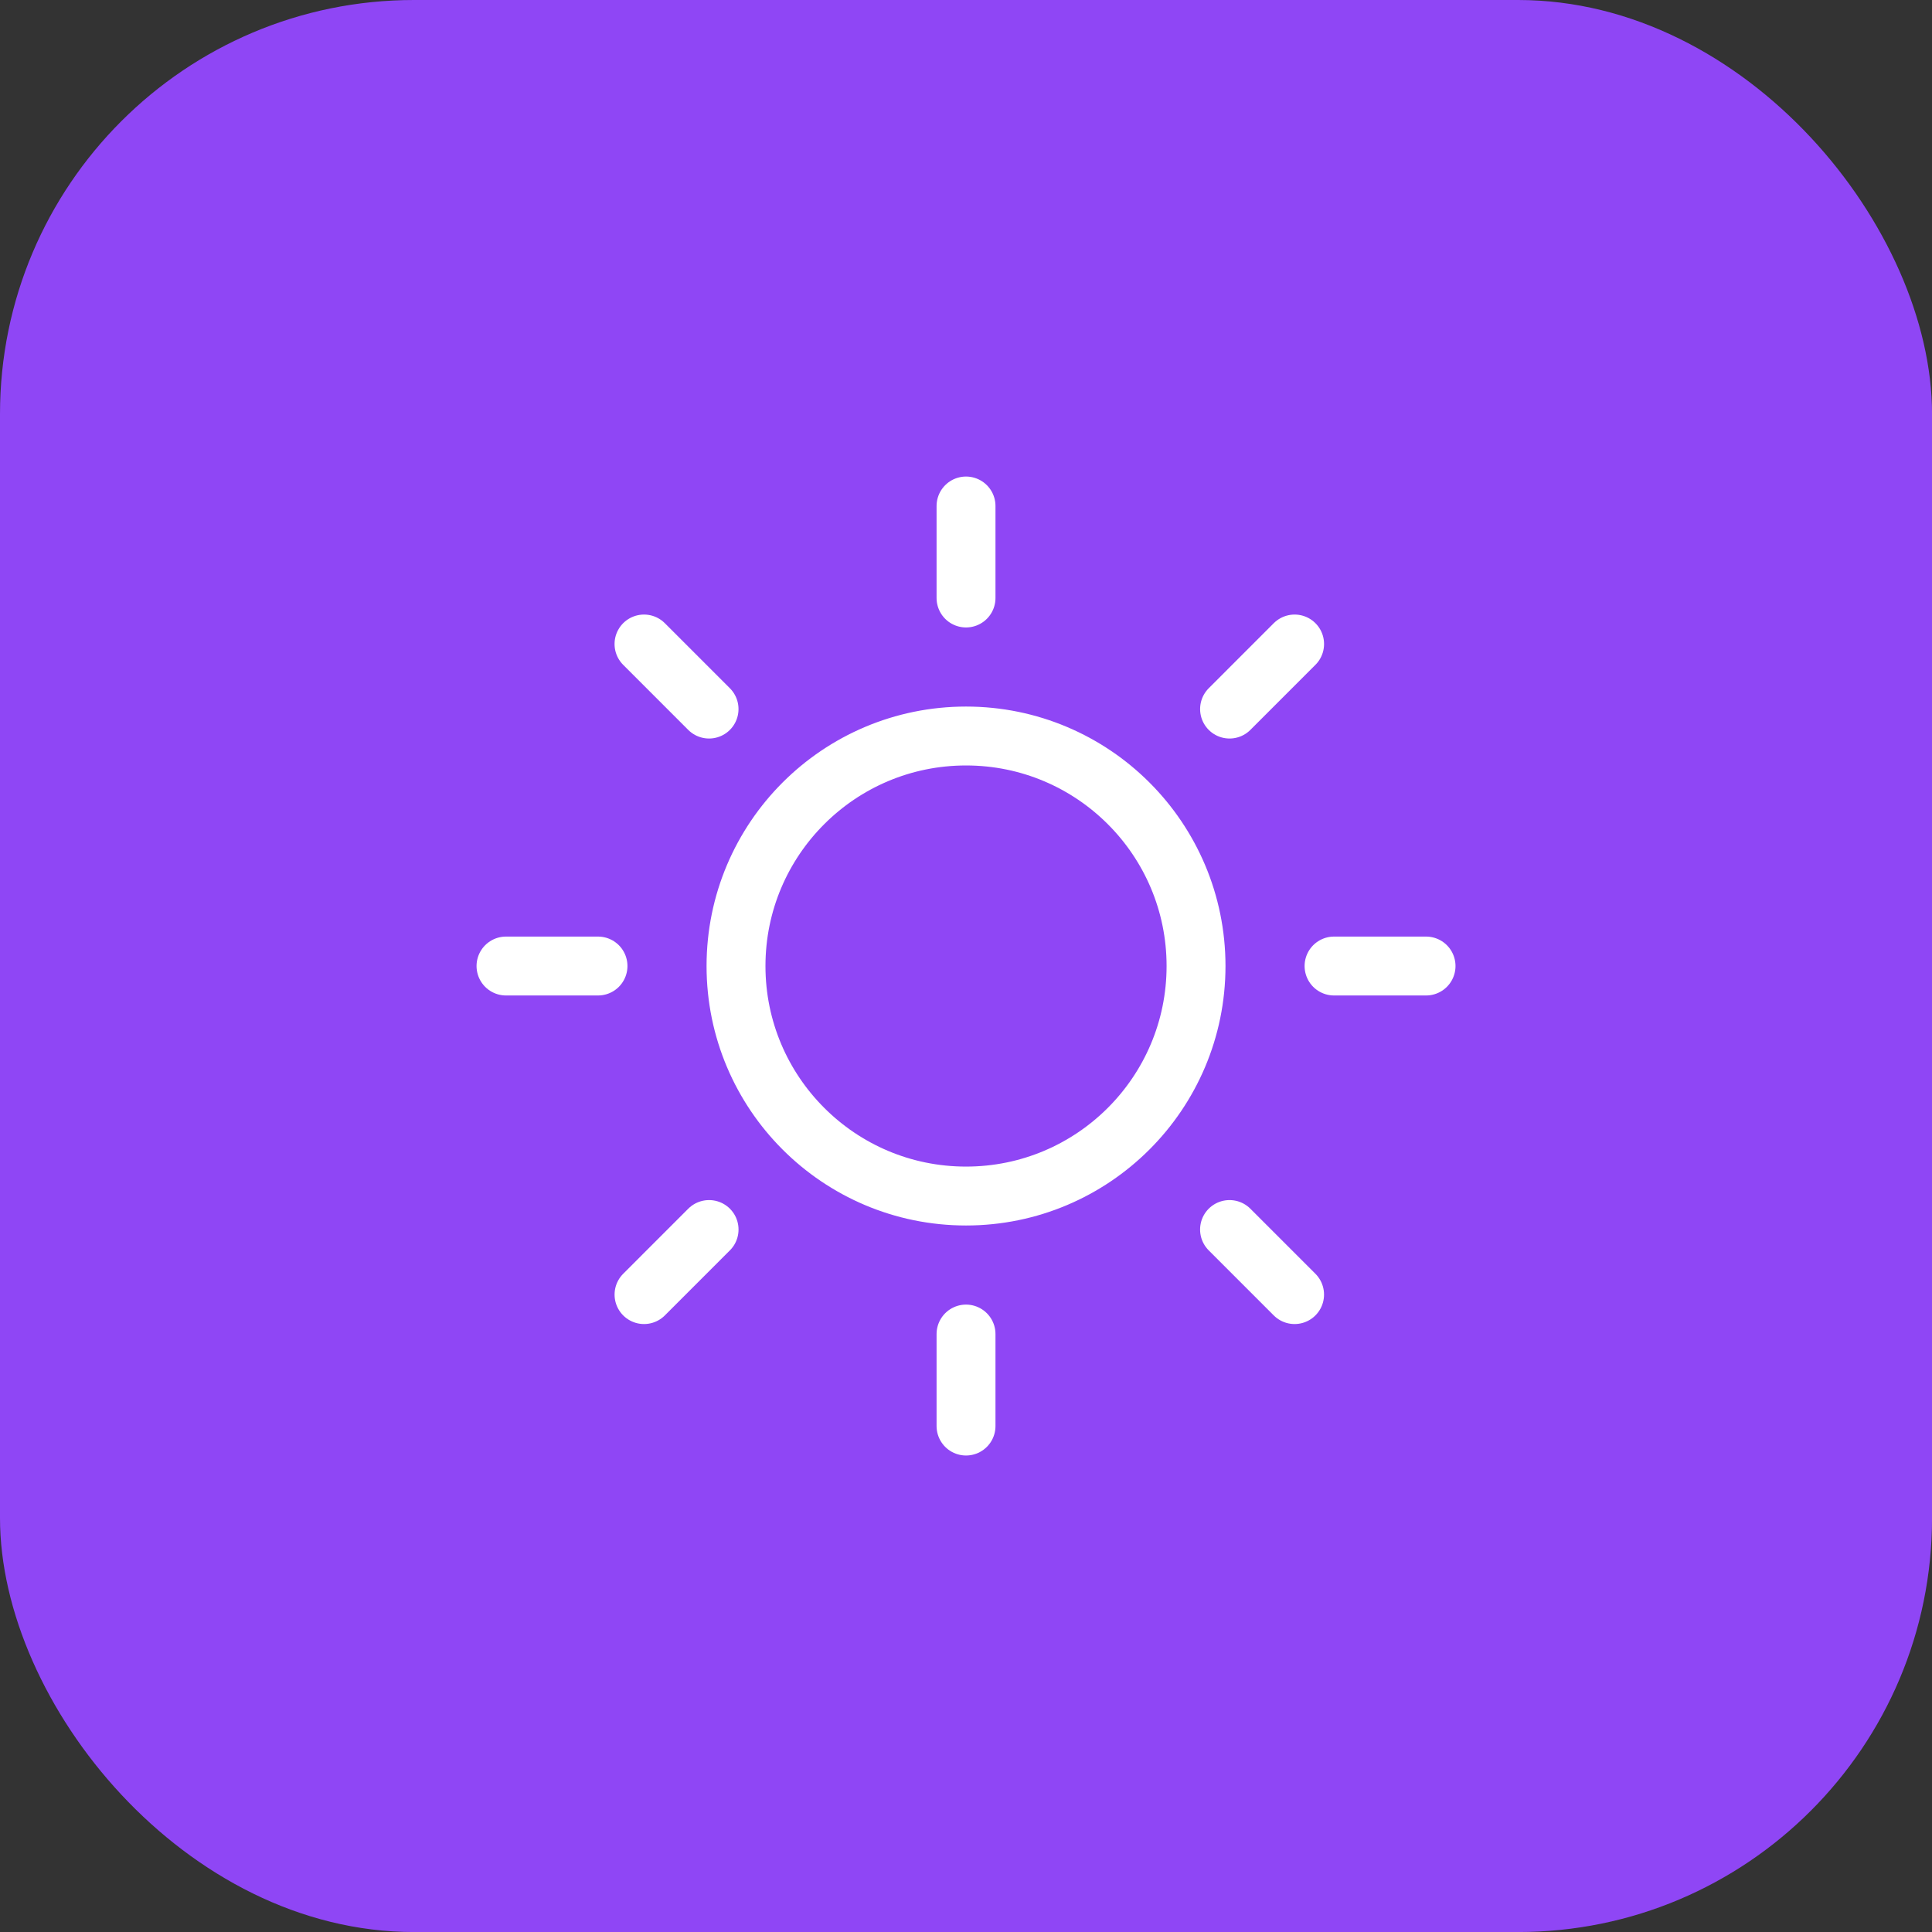
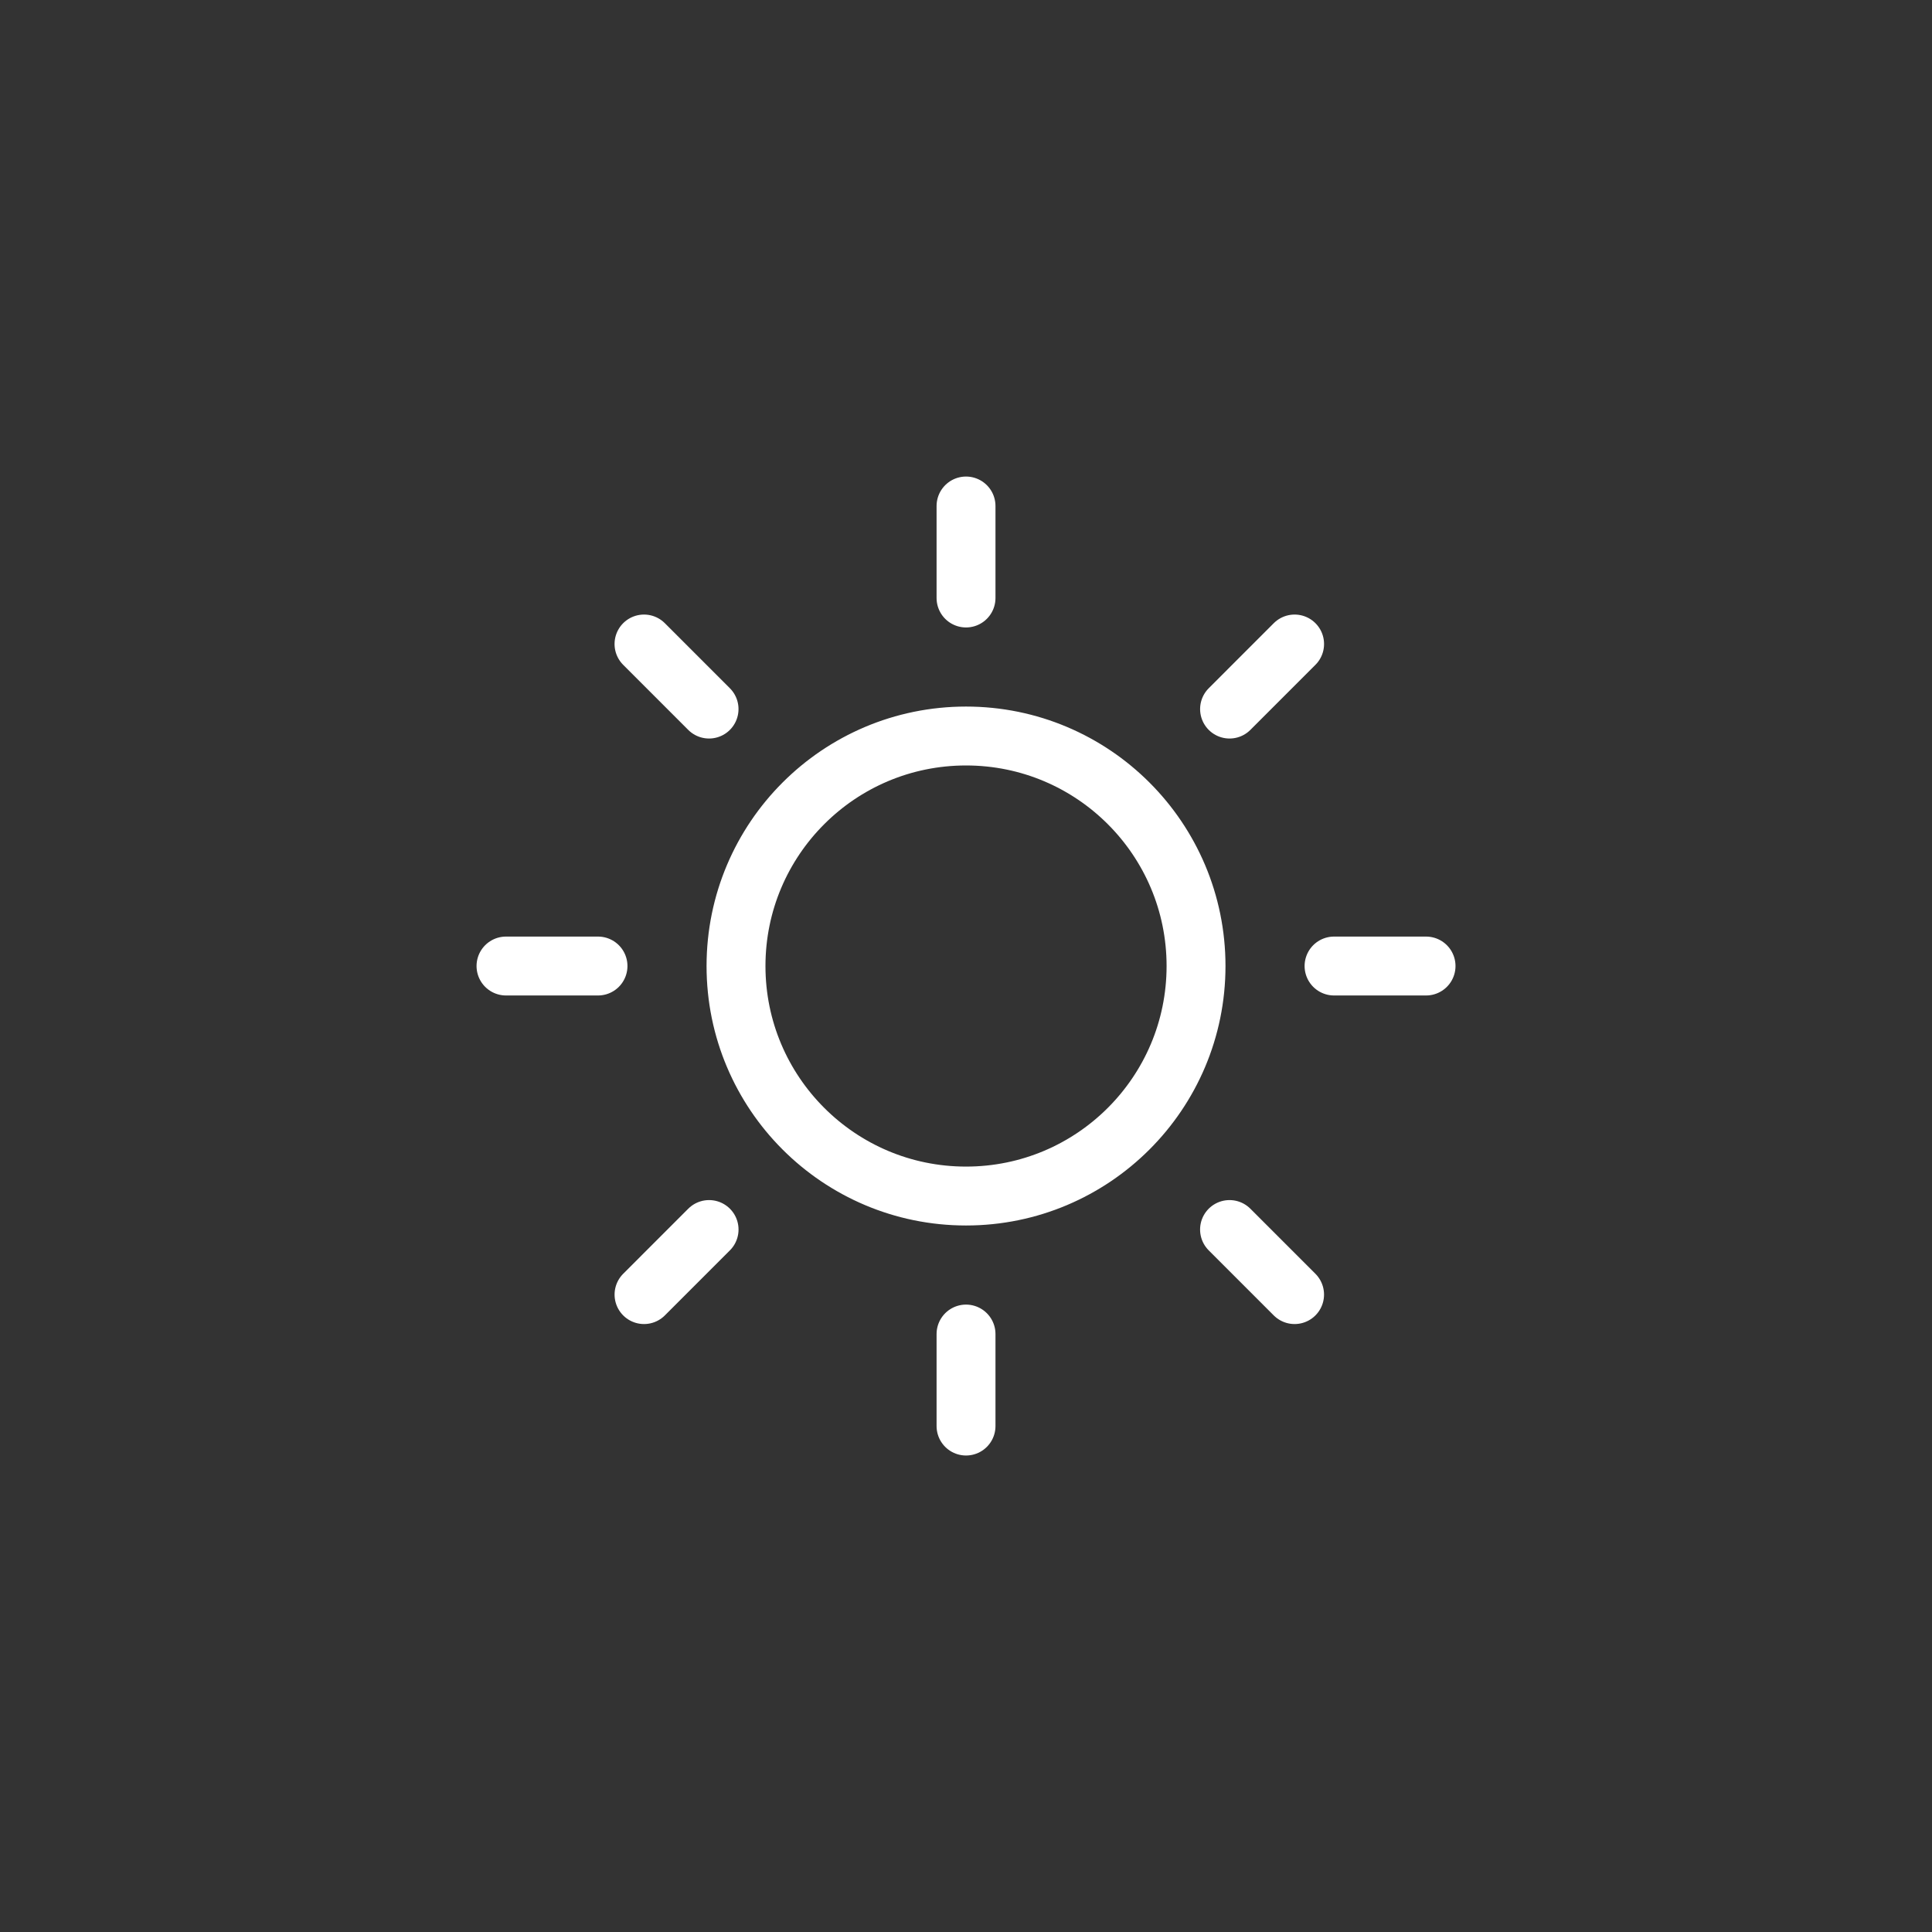
<svg xmlns="http://www.w3.org/2000/svg" width="164" height="164" viewBox="0 0 164 164" fill="none">
  <rect x="0" y="0" width="164" height="164" fill="#333333" stroke="none" />
-   <rect width="164.003" height="164.003" rx="35.142" fill="#8F46F5" />
  <path d="M82.002 50.762V42.952M82.002 113.242V121.052M60.189 60.19L54.667 54.667M104.37 104.37L109.892 109.893M50.762 82.002H42.952M113.242 82.002H121.052M104.372 60.19L109.894 54.667M60.191 104.37L54.669 109.893M82.002 101.527C71.218 101.527 62.477 92.785 62.477 82.002C62.477 71.219 71.218 62.477 82.002 62.477C92.785 62.477 101.527 71.219 101.527 82.002C101.527 92.785 92.785 101.527 82.002 101.527Z" stroke="white" stroke-width="5" stroke-linecap="round" stroke-linejoin="round" />
</svg>